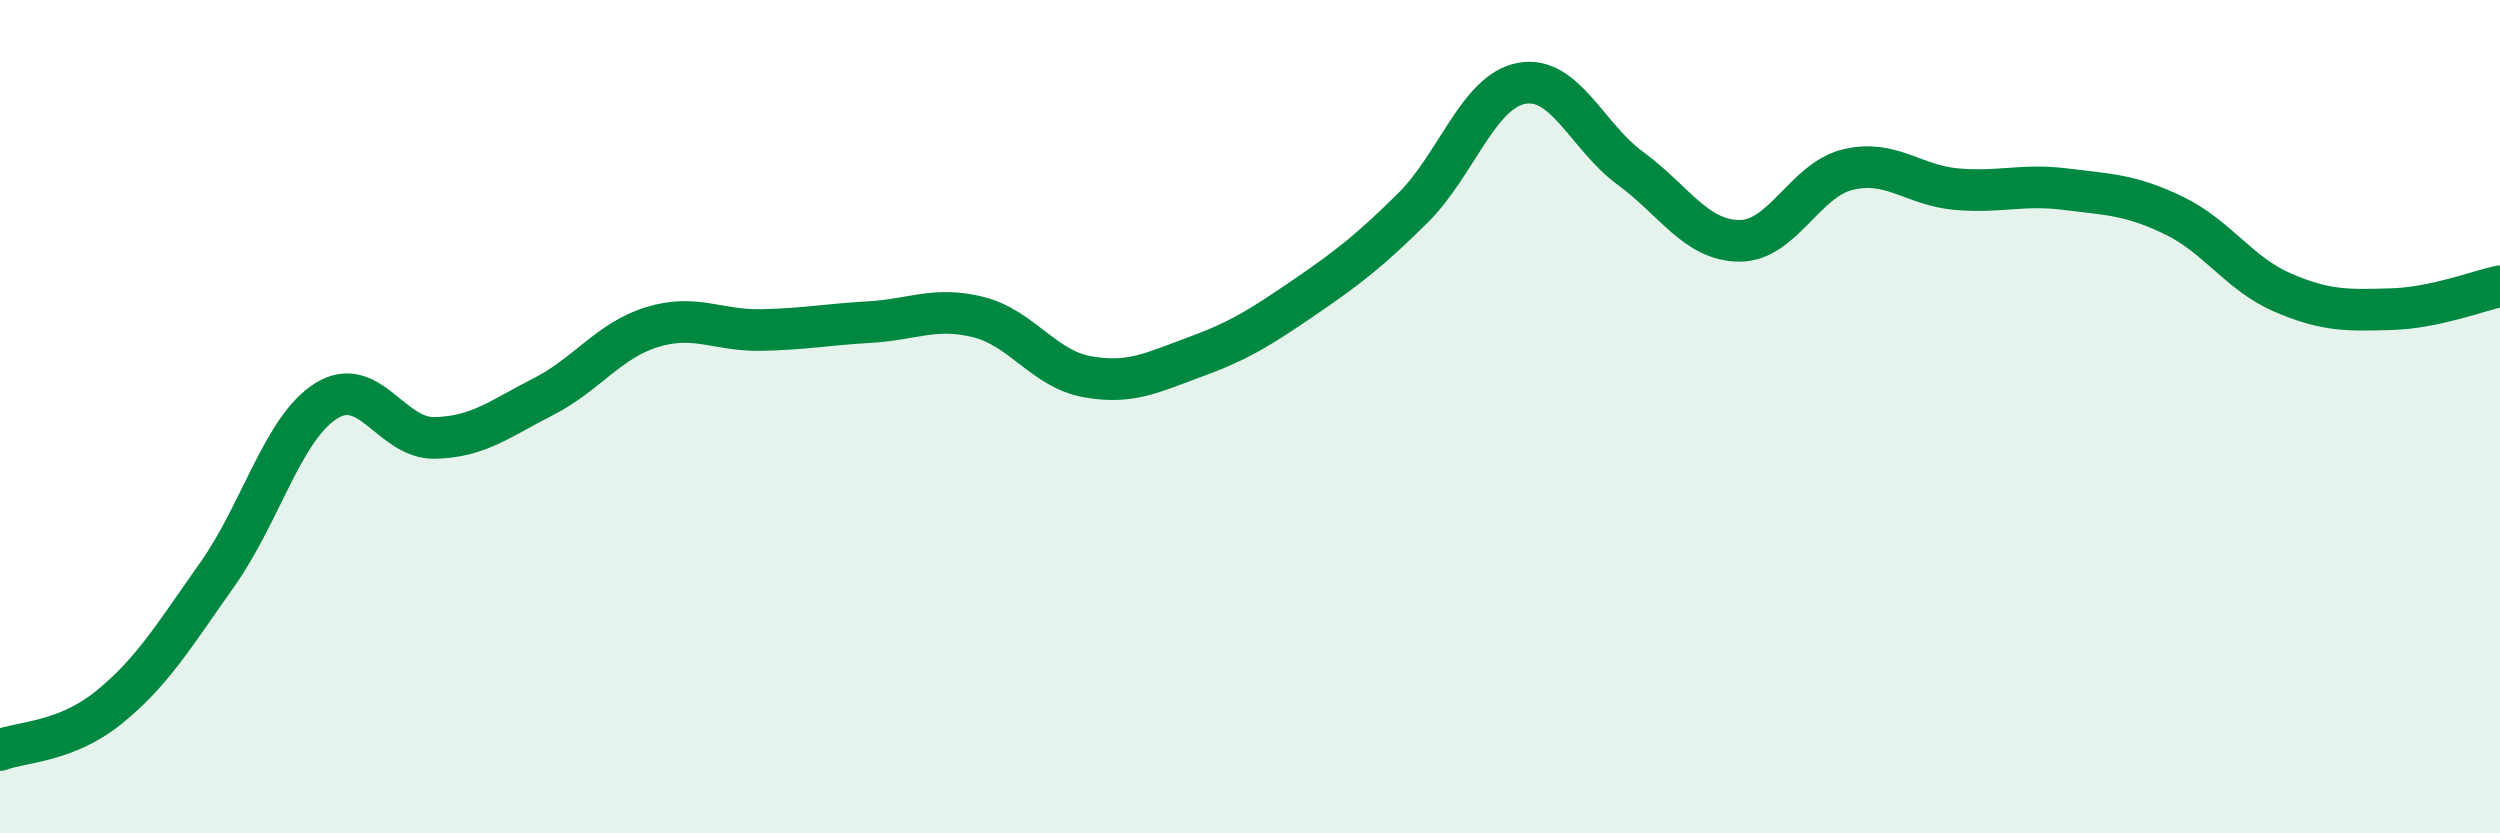
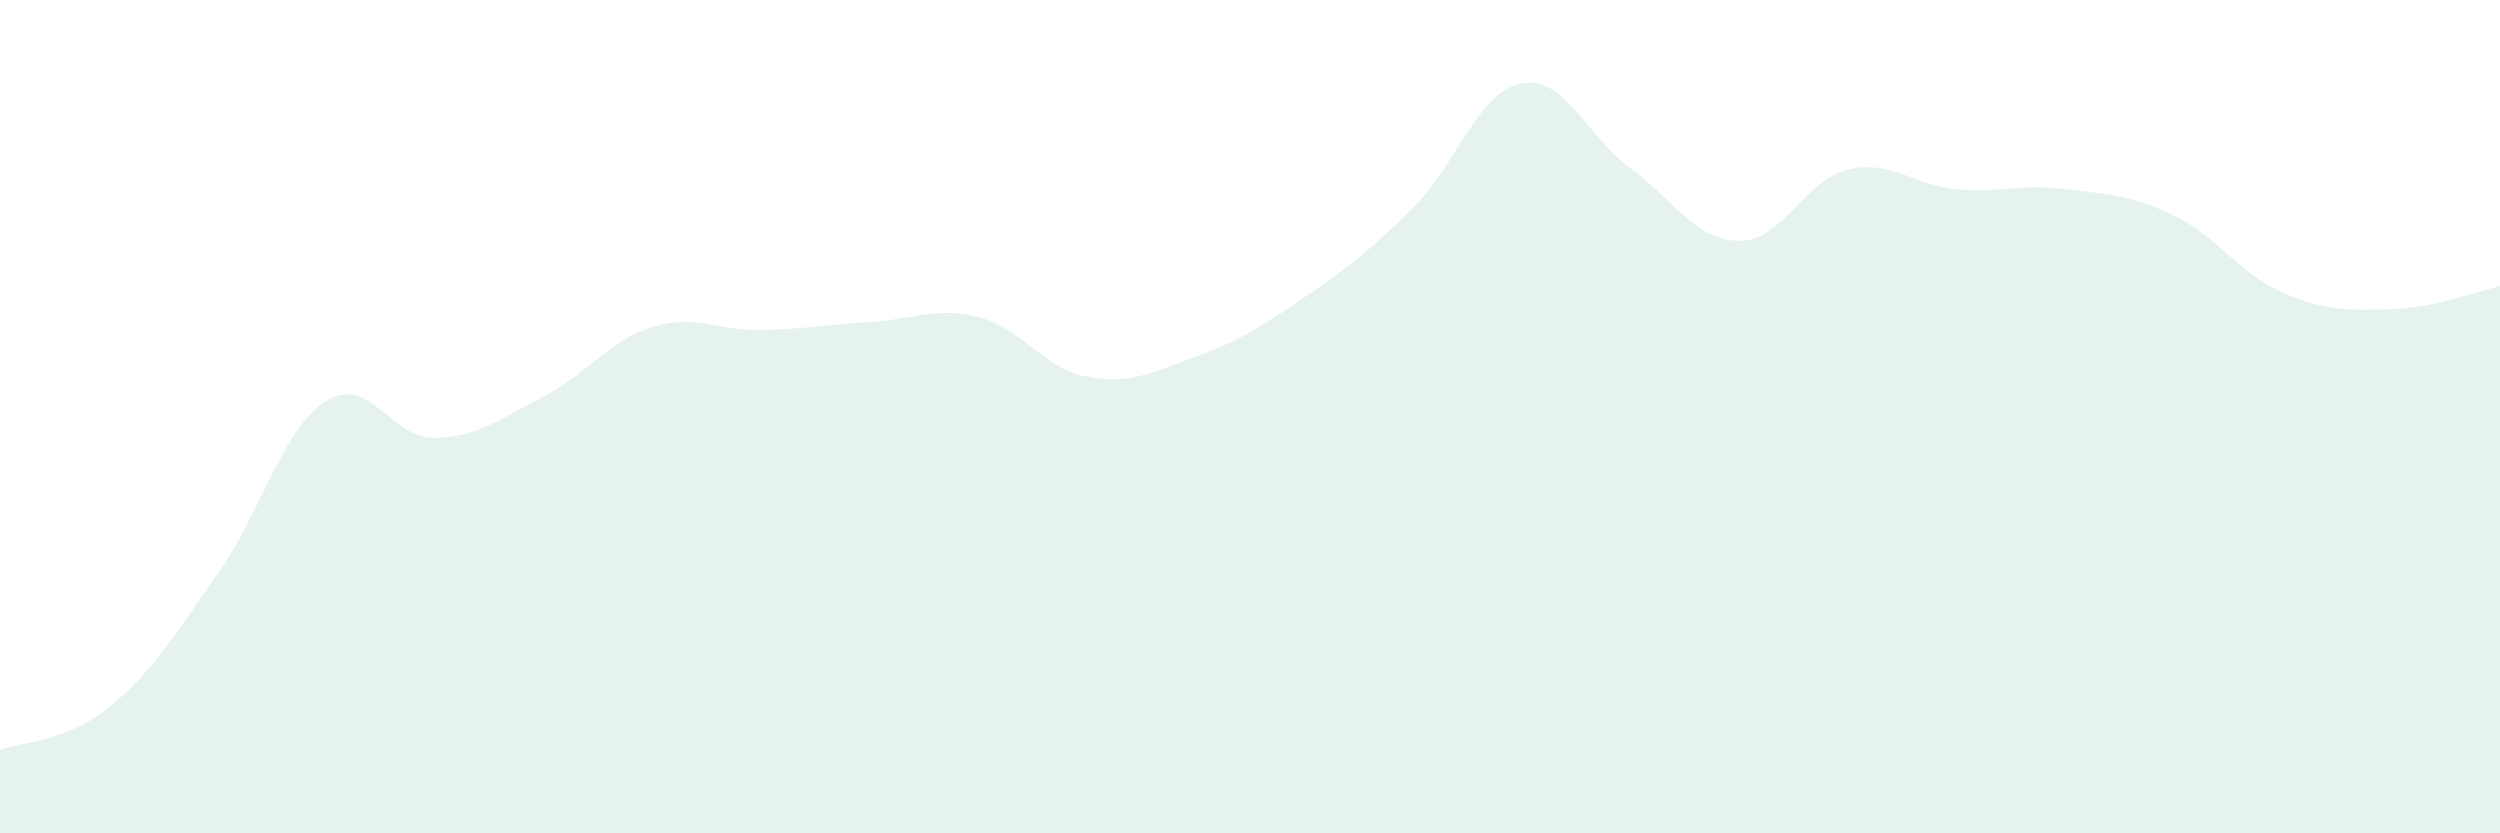
<svg xmlns="http://www.w3.org/2000/svg" width="60" height="20" viewBox="0 0 60 20">
  <path d="M 0,18 C 0.52,17.8 1.57,17.82 2.61,16.98 C 3.65,16.14 4.18,15.25 5.22,13.78 C 6.26,12.31 6.79,10.27 7.83,9.62 C 8.87,8.97 9.39,10.53 10.43,10.51 C 11.47,10.49 12,10.05 13.04,9.52 C 14.08,8.99 14.61,8.17 15.65,7.85 C 16.69,7.53 17.22,7.94 18.26,7.92 C 19.3,7.9 19.83,7.79 20.87,7.73 C 21.91,7.67 22.44,7.35 23.48,7.61 C 24.52,7.87 25.05,8.85 26.09,9.04 C 27.13,9.23 27.66,8.94 28.7,8.56 C 29.74,8.18 30.26,7.85 31.3,7.14 C 32.34,6.43 32.87,6.02 33.91,4.99 C 34.95,3.96 35.48,2.19 36.52,2 C 37.56,1.81 38.09,3.28 39.13,4.04 C 40.17,4.8 40.7,5.77 41.74,5.78 C 42.78,5.79 43.31,4.32 44.35,4.07 C 45.39,3.82 45.92,4.45 46.96,4.54 C 48,4.63 48.53,4.41 49.57,4.54 C 50.61,4.67 51.13,4.67 52.17,5.17 C 53.21,5.67 53.74,6.57 54.78,7.02 C 55.82,7.47 56.35,7.45 57.39,7.42 C 58.43,7.39 59.48,6.98 60,6.87L60 20L0 20Z" fill="#008740" opacity="0.1" stroke-linecap="round" stroke-linejoin="round" />
-   <path d="M 0,18 C 0.52,17.8 1.57,17.82 2.61,16.98 C 3.65,16.14 4.18,15.25 5.22,13.78 C 6.26,12.31 6.79,10.27 7.83,9.62 C 8.87,8.97 9.39,10.53 10.43,10.51 C 11.47,10.49 12,10.05 13.04,9.52 C 14.08,8.99 14.61,8.17 15.65,7.85 C 16.69,7.53 17.22,7.94 18.26,7.92 C 19.3,7.9 19.83,7.79 20.87,7.73 C 21.91,7.67 22.44,7.35 23.48,7.61 C 24.52,7.87 25.05,8.85 26.09,9.04 C 27.13,9.23 27.66,8.94 28.7,8.56 C 29.74,8.18 30.26,7.85 31.3,7.14 C 32.34,6.43 32.87,6.02 33.91,4.99 C 34.95,3.96 35.48,2.19 36.52,2 C 37.56,1.81 38.09,3.28 39.13,4.04 C 40.17,4.8 40.7,5.77 41.74,5.78 C 42.78,5.79 43.31,4.32 44.35,4.07 C 45.39,3.82 45.92,4.45 46.96,4.54 C 48,4.63 48.53,4.41 49.57,4.54 C 50.61,4.67 51.13,4.67 52.17,5.17 C 53.21,5.67 53.74,6.57 54.78,7.02 C 55.82,7.47 56.35,7.45 57.39,7.42 C 58.43,7.39 59.48,6.98 60,6.87" stroke="#008740" stroke-width="1" fill="none" stroke-linecap="round" stroke-linejoin="round" />
</svg>